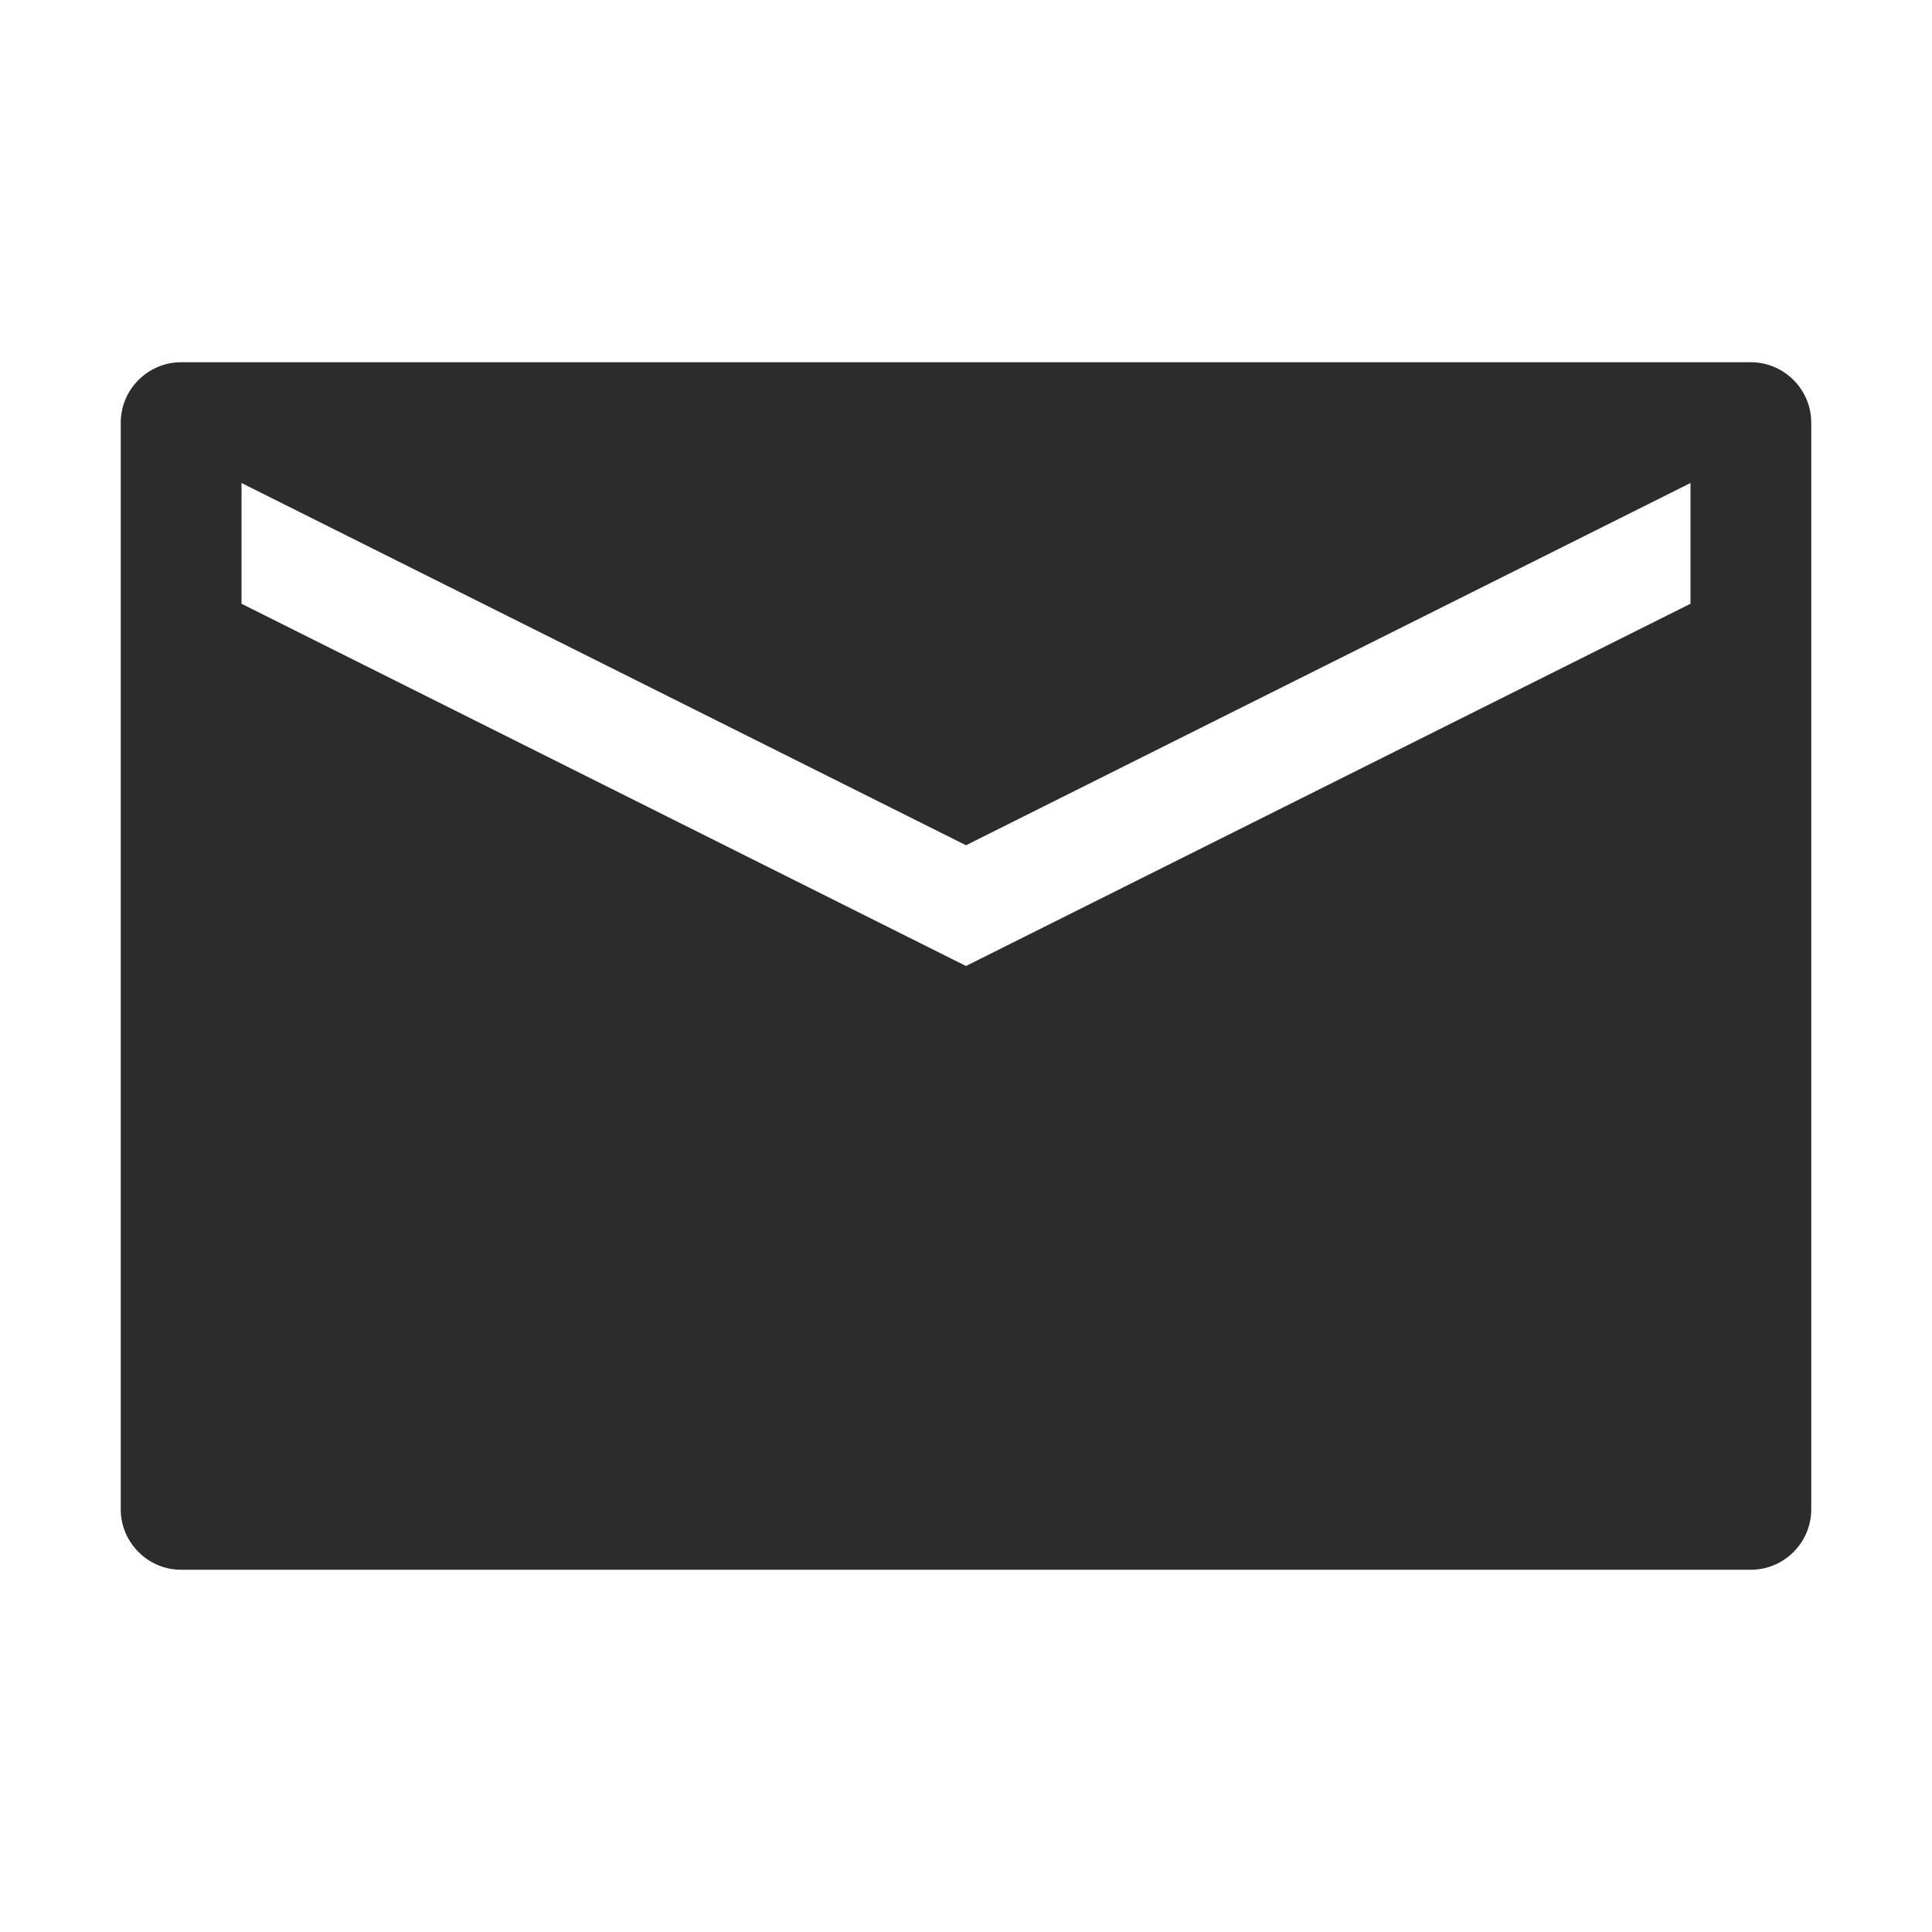
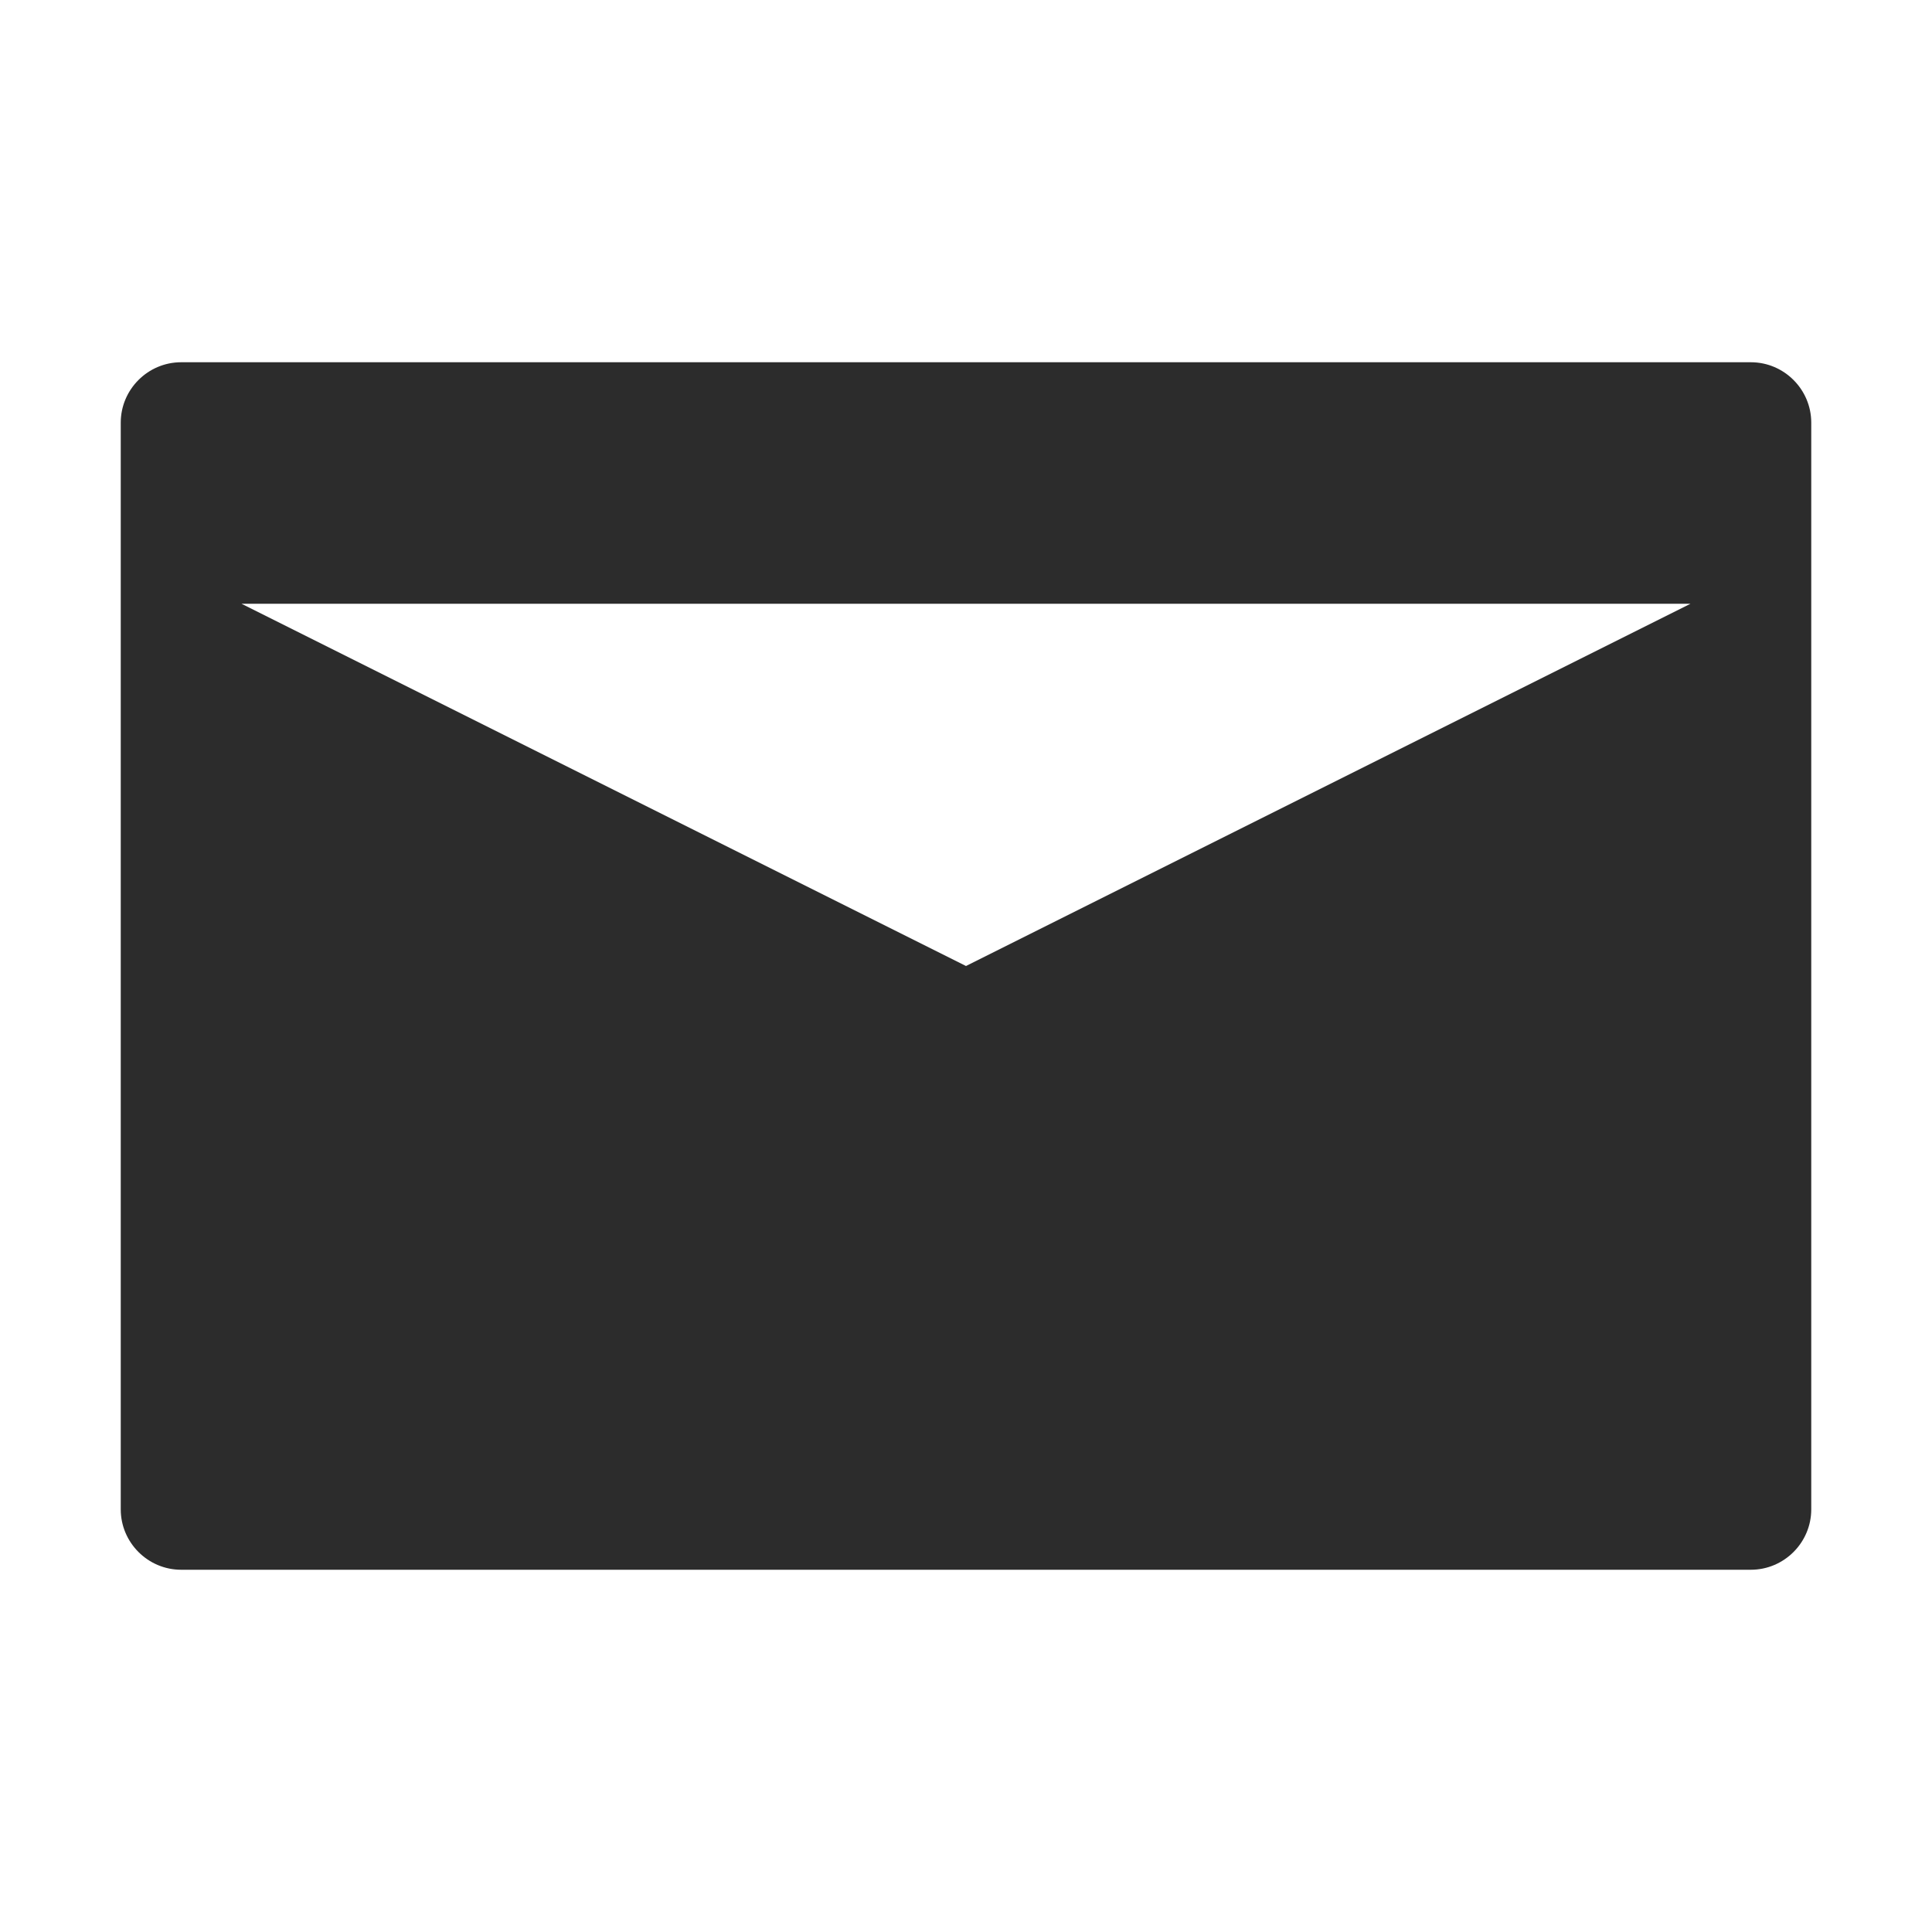
<svg xmlns="http://www.w3.org/2000/svg" t="1688307822773" class="icon" viewBox="0 0 1024 1024" version="1.1" p-id="10407" width="200" height="200">
-   <path d="M928 192H96c-17.6 0-32 14.4-32 32v576c0 17.6 14.4 32 32 32h832c17.6 0 32-14.4 32-32V224c0-17.6-14.4-32-32-32z m-32 128L512 512 128 320v-64l384 192 384-192v64z" p-id="10408" fill="#2c2c2c" />
+   <path d="M928 192H96c-17.6 0-32 14.4-32 32v576c0 17.6 14.4 32 32 32h832c17.6 0 32-14.4 32-32V224c0-17.6-14.4-32-32-32z m-32 128L512 512 128 320v-64v64z" p-id="10408" fill="#2c2c2c" />
</svg>